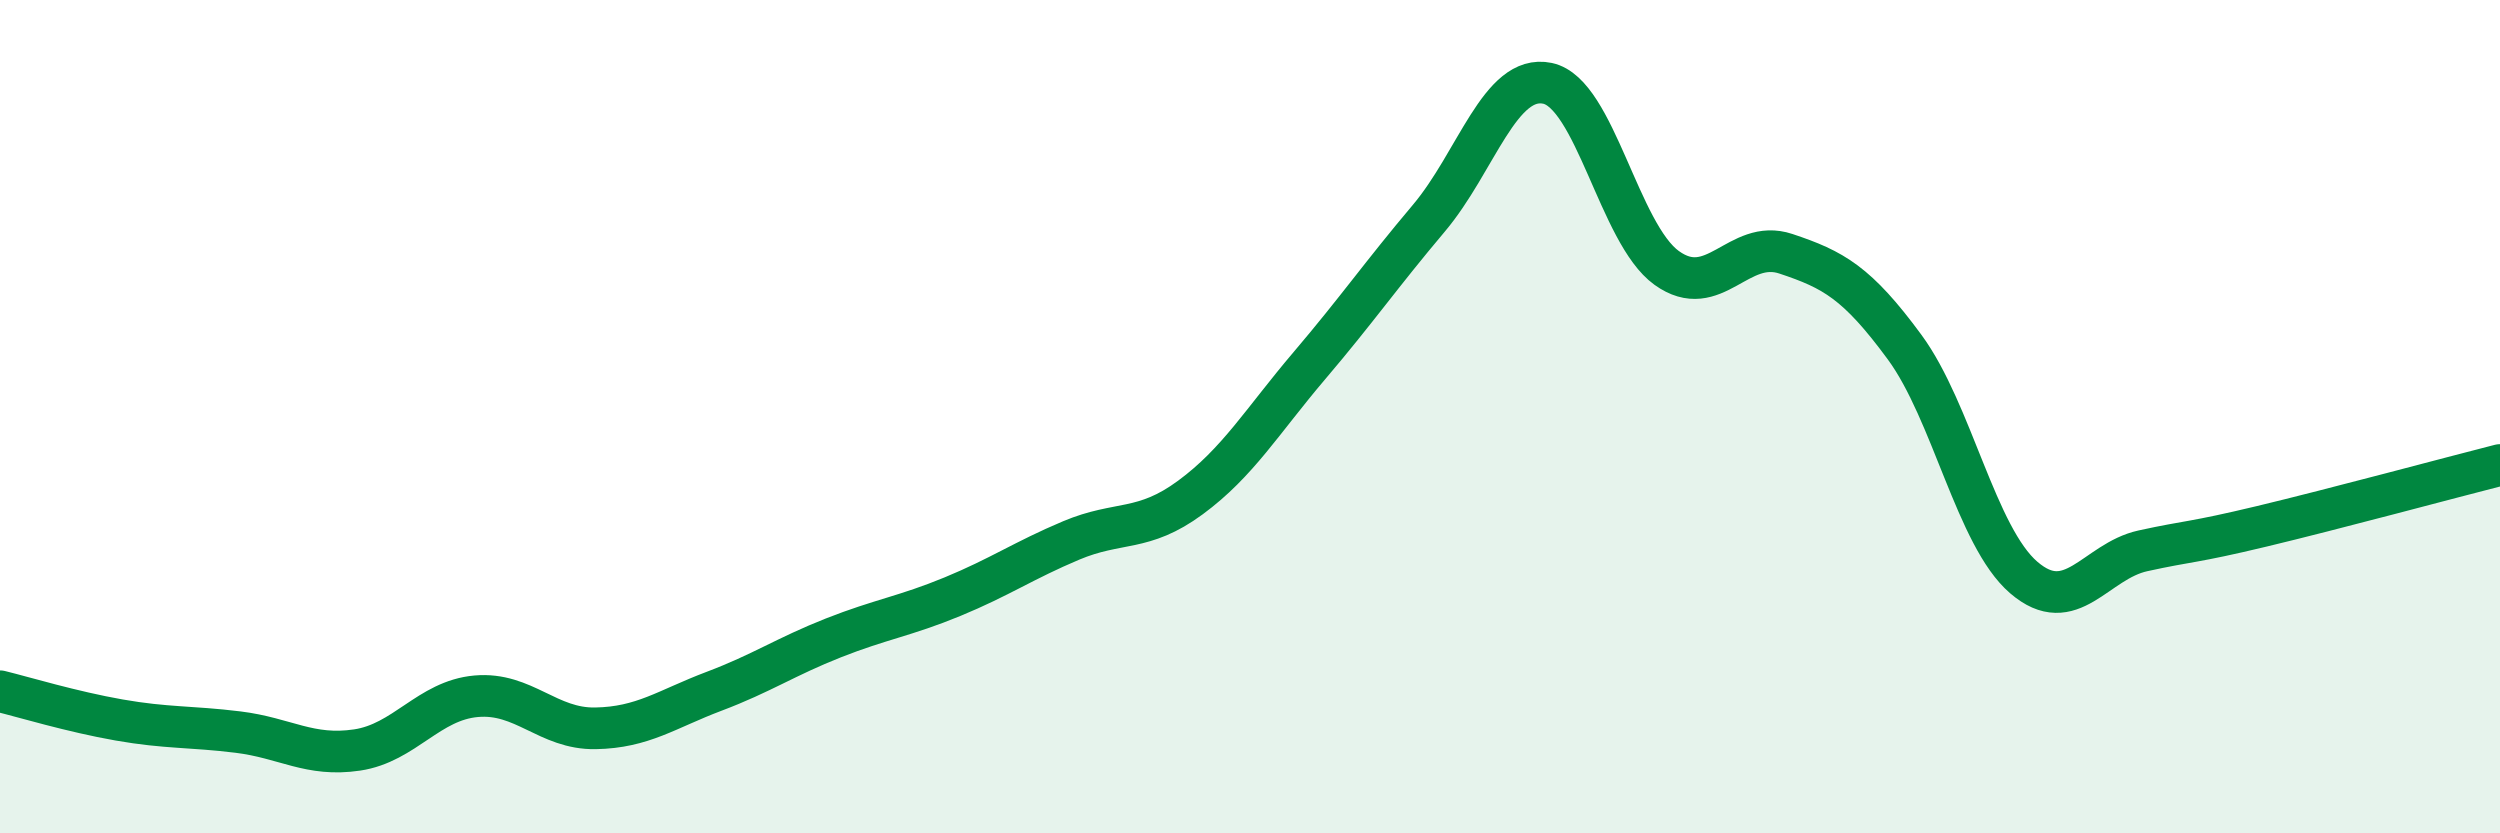
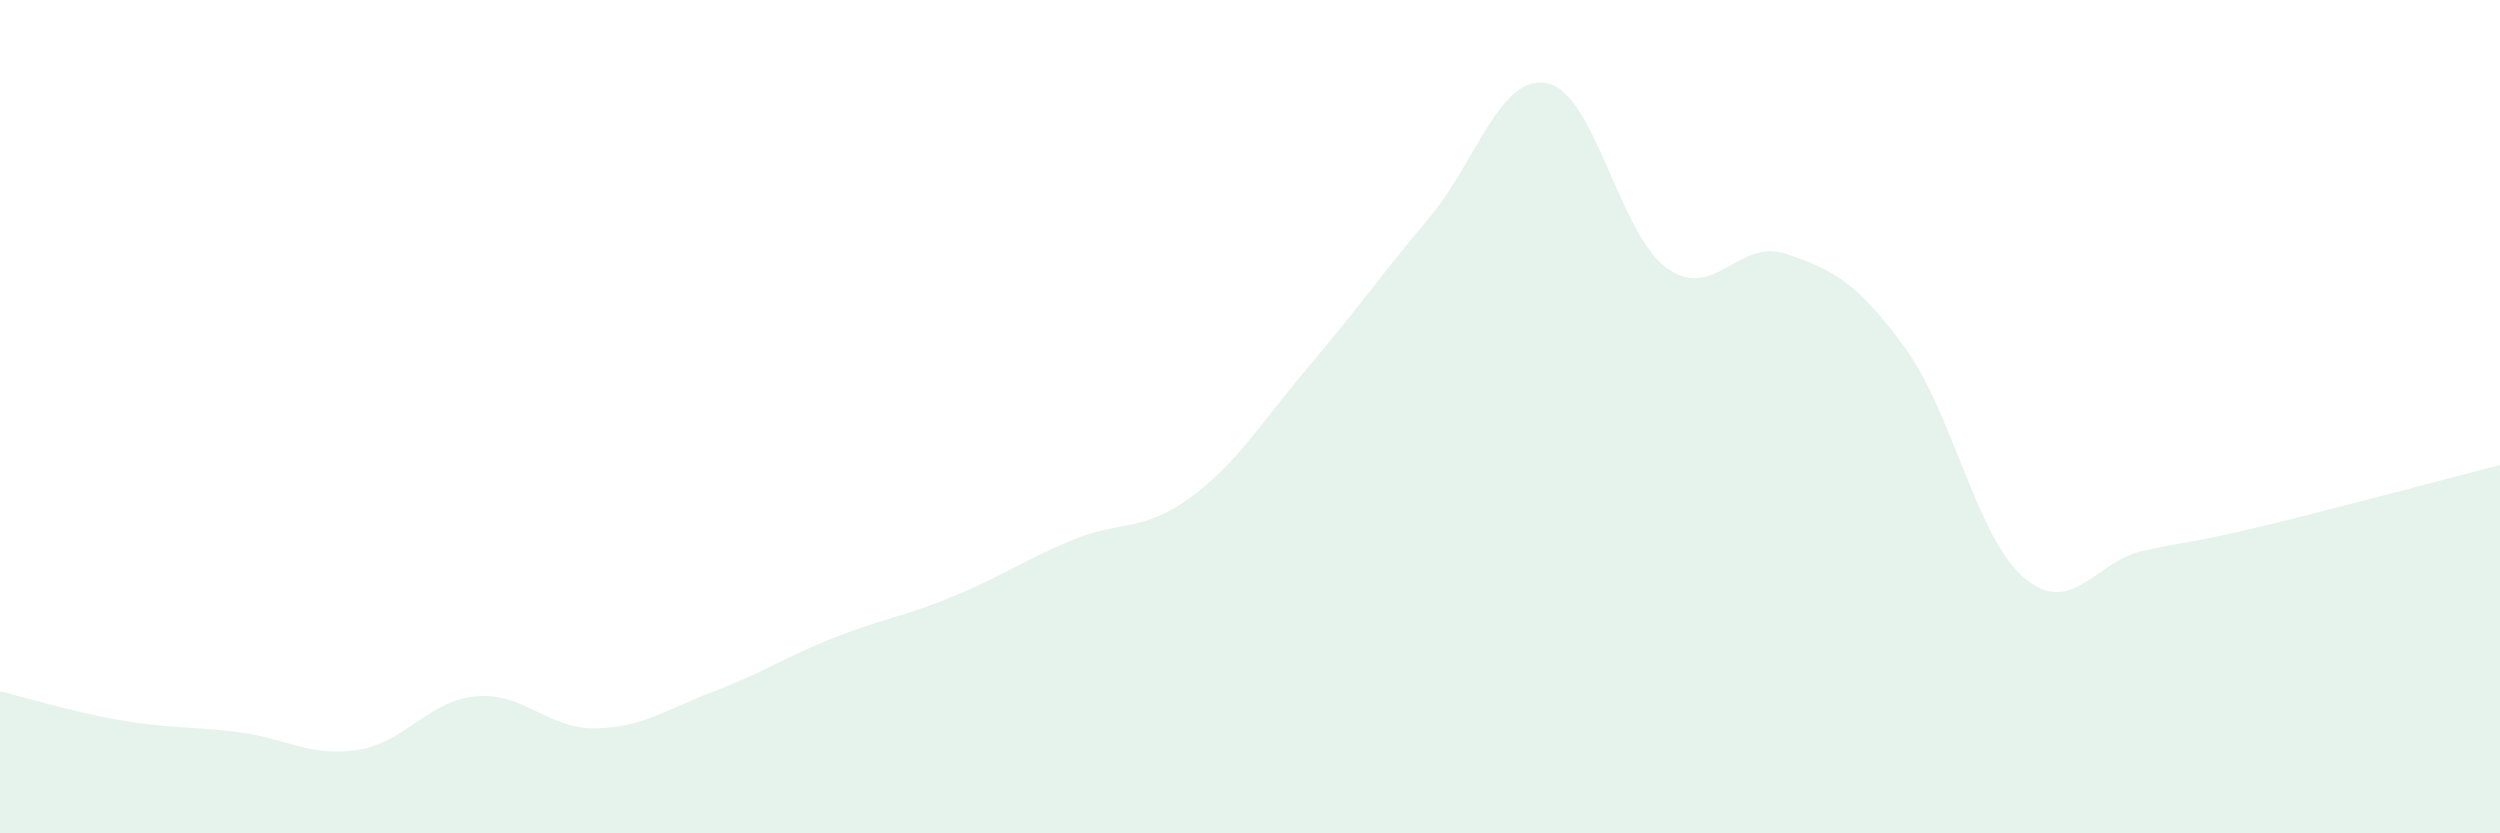
<svg xmlns="http://www.w3.org/2000/svg" width="60" height="20" viewBox="0 0 60 20">
  <path d="M 0,16.59 C 0.57,16.73 1.72,17.08 2.86,17.28 C 4,17.48 4.57,17.43 5.71,17.57 C 6.85,17.71 7.43,18.17 8.57,18 C 9.71,17.83 10.29,16.81 11.43,16.71 C 12.57,16.61 13.15,17.5 14.29,17.48 C 15.43,17.46 16,17.02 17.14,16.59 C 18.28,16.16 18.86,15.76 20,15.31 C 21.14,14.86 21.72,14.79 22.86,14.32 C 24,13.85 24.57,13.45 25.71,12.97 C 26.85,12.49 27.43,12.78 28.57,11.94 C 29.71,11.1 30.29,10.11 31.43,8.77 C 32.57,7.43 33.15,6.59 34.29,5.24 C 35.43,3.89 36,1.76 37.14,2 C 38.28,2.24 38.86,5.61 40,6.43 C 41.14,7.25 41.72,5.71 42.86,6.09 C 44,6.47 44.57,6.78 45.71,8.33 C 46.85,9.88 47.43,12.88 48.57,13.86 C 49.71,14.84 50.29,13.47 51.43,13.22 C 52.57,12.97 52.58,13.04 54.29,12.63 C 56,12.22 58.86,11.45 60,11.16L60 20L0 20Z" fill="#008740" opacity="0.1" stroke-linecap="round" stroke-linejoin="round" />
-   <path d="M 0,16.59 C 0.57,16.73 1.72,17.08 2.86,17.28 C 4,17.48 4.57,17.43 5.71,17.57 C 6.85,17.71 7.43,18.17 8.57,18 C 9.71,17.83 10.29,16.81 11.43,16.71 C 12.57,16.61 13.15,17.5 14.29,17.48 C 15.43,17.46 16,17.02 17.14,16.59 C 18.28,16.16 18.86,15.76 20,15.31 C 21.14,14.86 21.72,14.79 22.86,14.32 C 24,13.85 24.57,13.45 25.71,12.97 C 26.85,12.49 27.43,12.78 28.57,11.94 C 29.71,11.1 30.29,10.11 31.43,8.77 C 32.57,7.43 33.15,6.59 34.29,5.24 C 35.43,3.89 36,1.76 37.14,2 C 38.28,2.24 38.86,5.61 40,6.43 C 41.14,7.25 41.72,5.71 42.86,6.09 C 44,6.47 44.57,6.78 45.71,8.33 C 46.85,9.88 47.43,12.88 48.57,13.86 C 49.71,14.84 50.29,13.47 51.43,13.22 C 52.57,12.97 52.58,13.04 54.29,12.63 C 56,12.22 58.86,11.45 60,11.16" stroke="#008740" stroke-width="1" fill="none" stroke-linecap="round" stroke-linejoin="round" />
</svg>